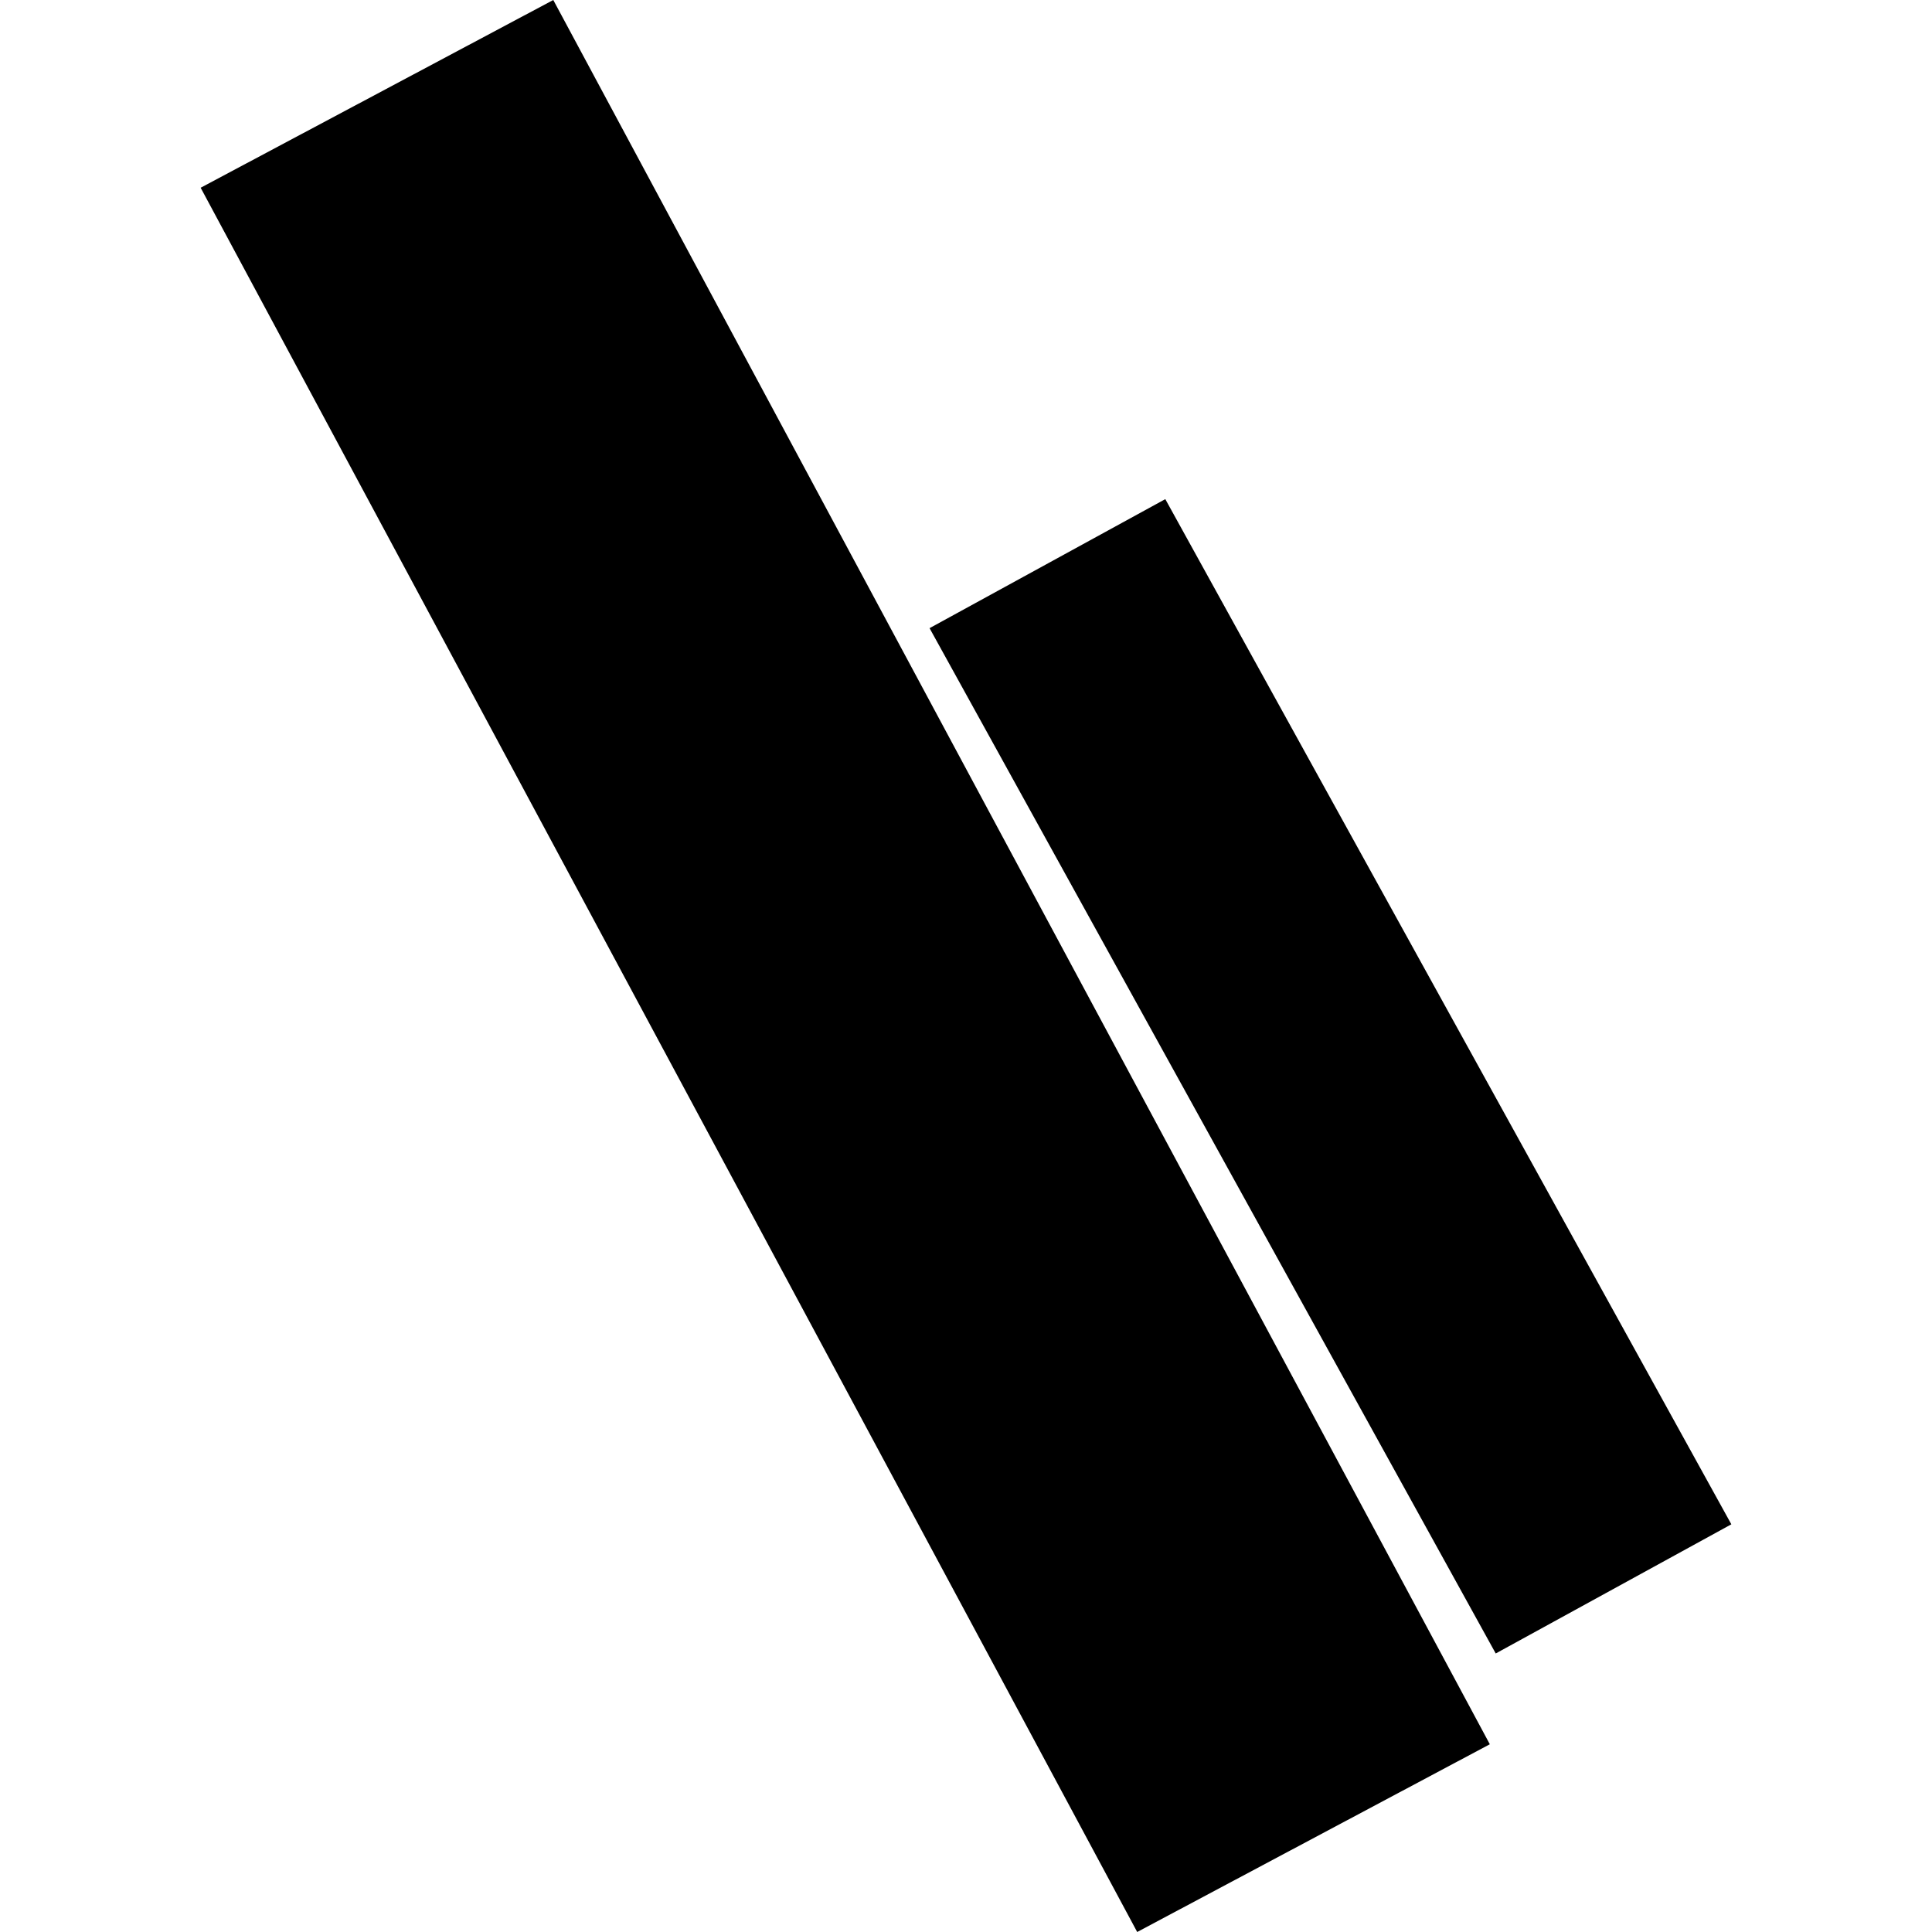
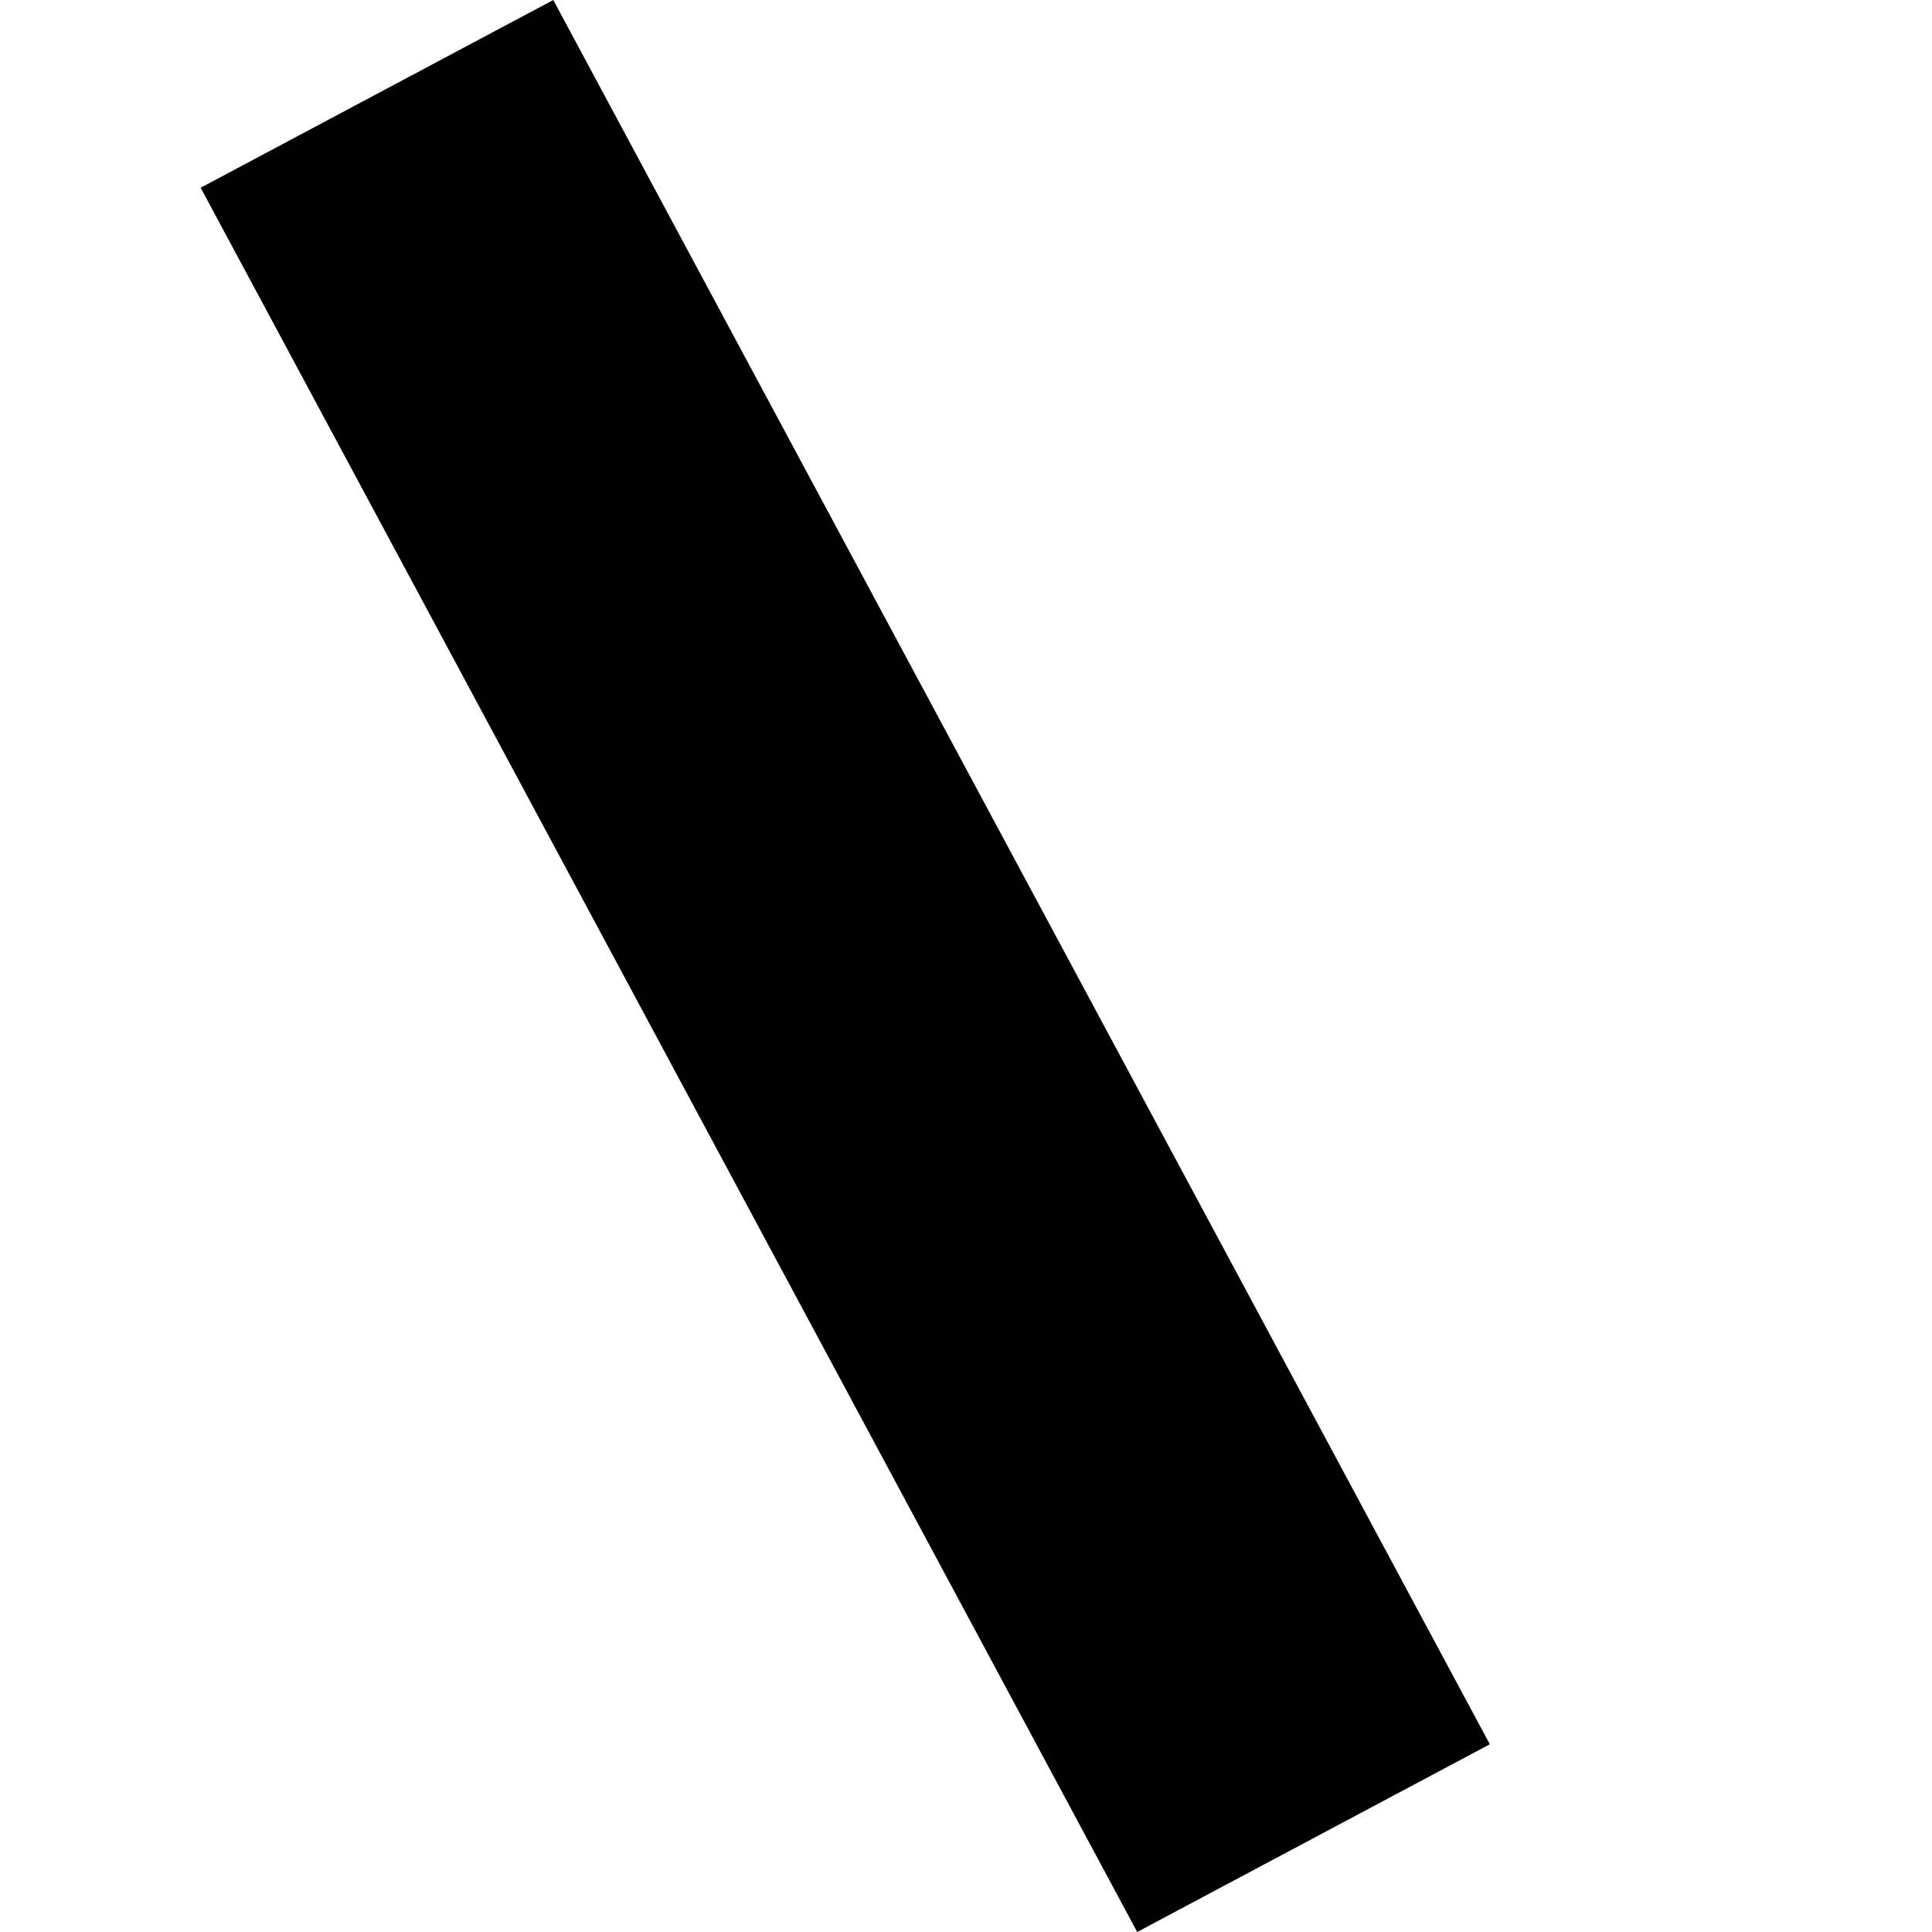
<svg xmlns="http://www.w3.org/2000/svg" height="288pt" version="1.1" viewBox="0 0 288 288" width="288pt">
  <defs>
    <style type="text/css">
*{stroke-linecap:butt;stroke-linejoin:round;}
  </style>
  </defs>
  <g id="figure_1">
    <g id="patch_1">
      <path d="M 0 288  L 288 288  L 288 0  L 0 0  z " style="fill:none;opacity:0;" />
    </g>
    <g id="axes_1">
      <g id="PatchCollection_1">
-         <path clip-path="url(#pf3fee38c2c)" d="M 138.568 93.639  L 173.709 74.405  L 258.089 227.226  L 222.966 246.481  L 138.568 93.639  " />
        <path clip-path="url(#pf3fee38c2c)" d="M 29.911 27.986  L 82.476 0  L 222.085 260.014  L 169.52 288  L 29.911 27.986  " />
      </g>
    </g>
  </g>
  <defs>
    <clipPath id="pf3fee38c2c">
      <rect height="288" width="228.179" x="29.911" y="0" />
    </clipPath>
  </defs>
</svg>